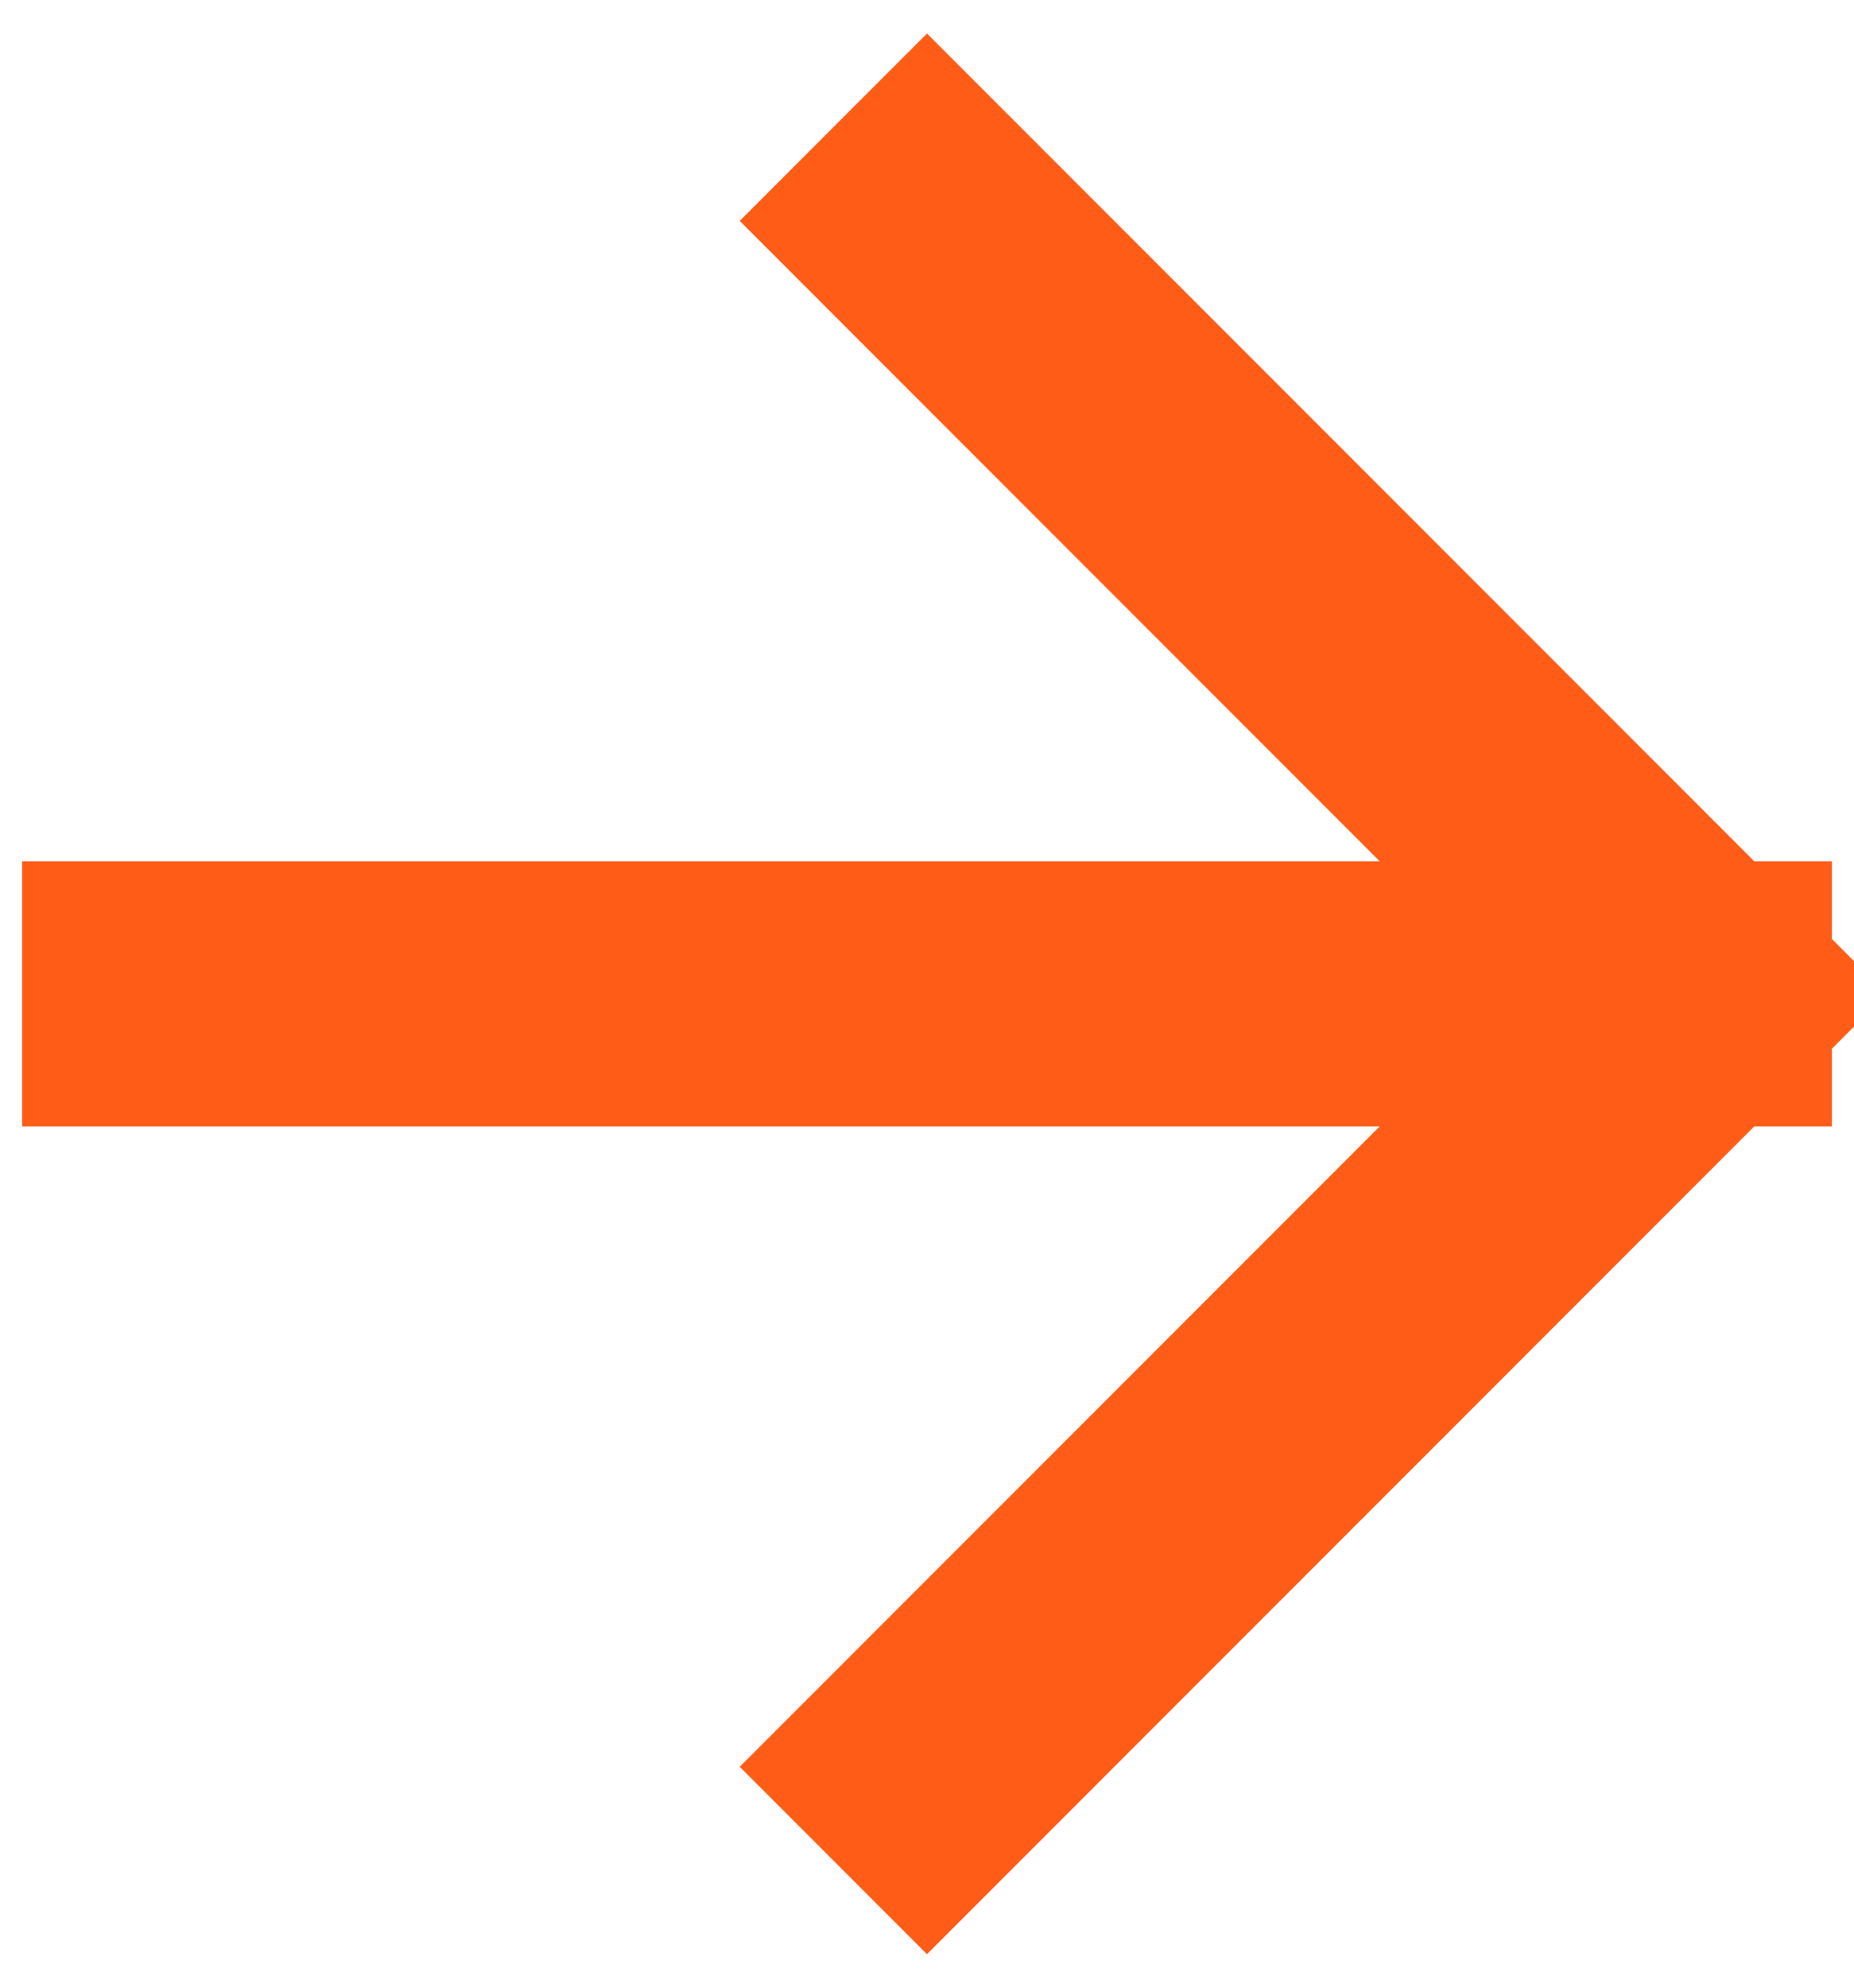
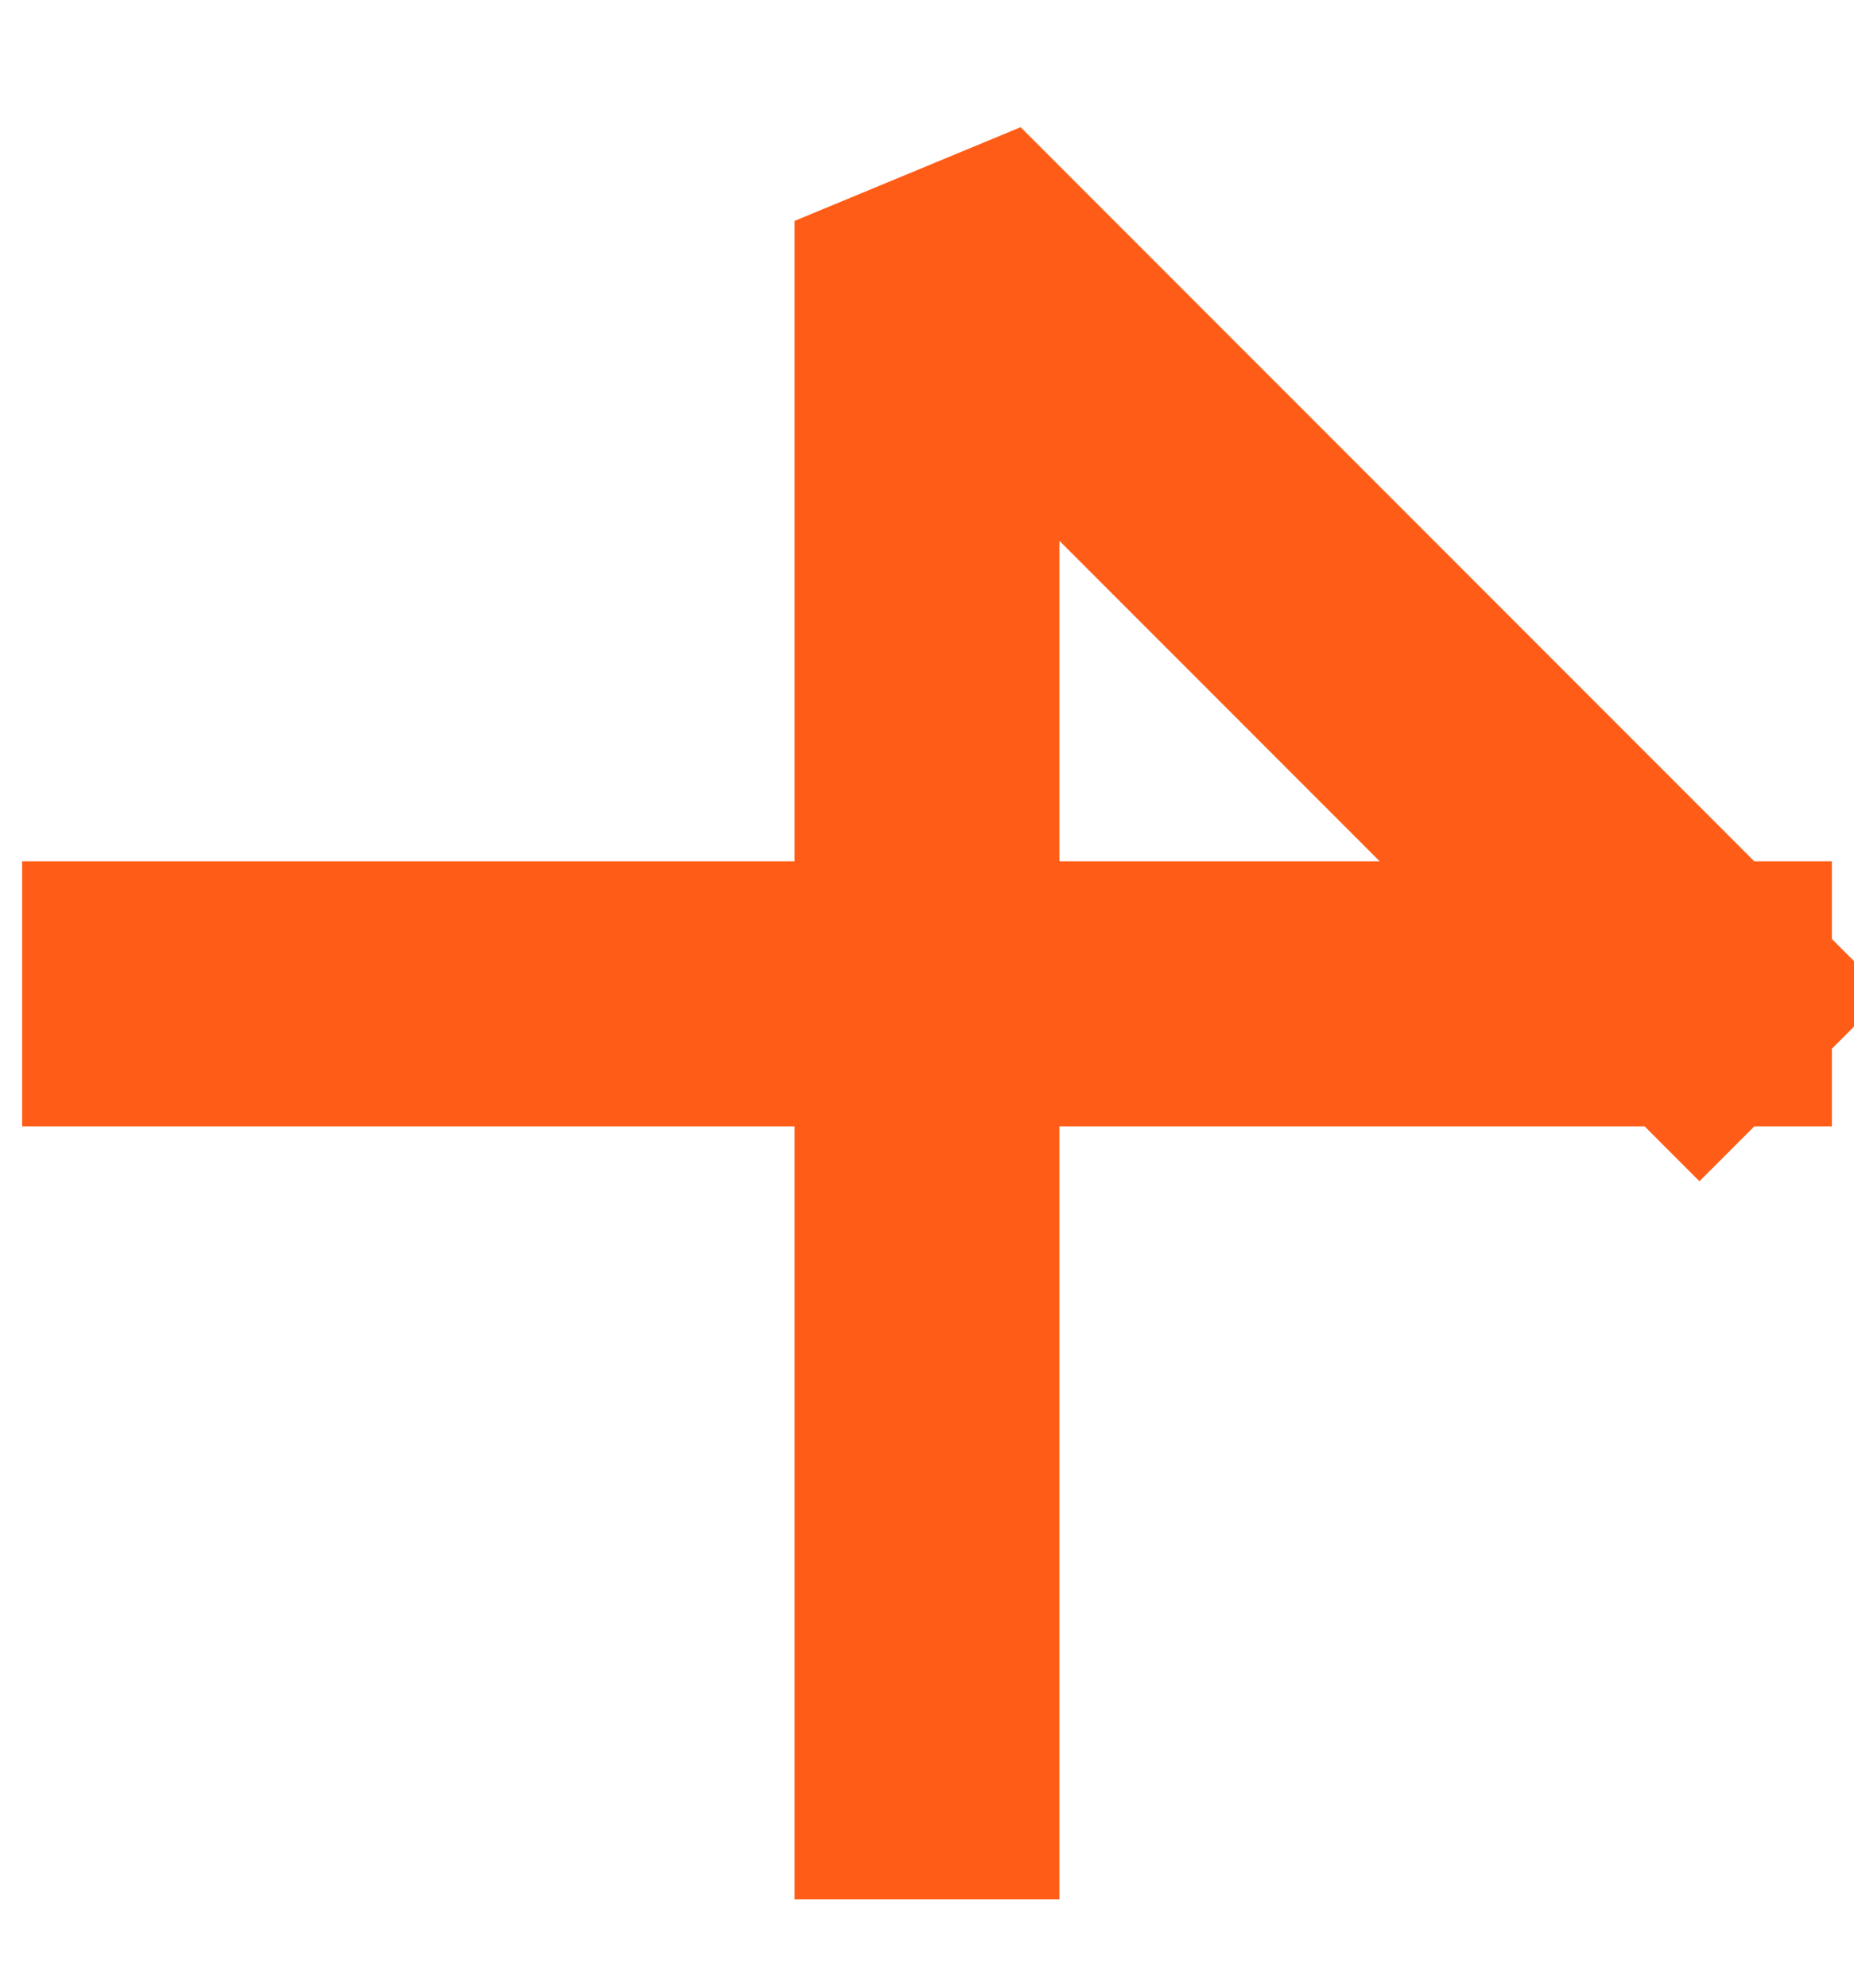
<svg xmlns="http://www.w3.org/2000/svg" width="14" height="15" viewBox="0 0 14 15" fill="none">
-   <path d="M1.167 7.5H12.833M12.833 7.5L7 1.667M12.833 7.5L7 13.333" stroke="#FF5D17" stroke-width="2" stroke-linecap="square" stroke-linejoin="bevel" />
+   <path d="M1.167 7.5H12.833M12.833 7.5L7 1.667L7 13.333" stroke="#FF5D17" stroke-width="2" stroke-linecap="square" stroke-linejoin="bevel" />
</svg>